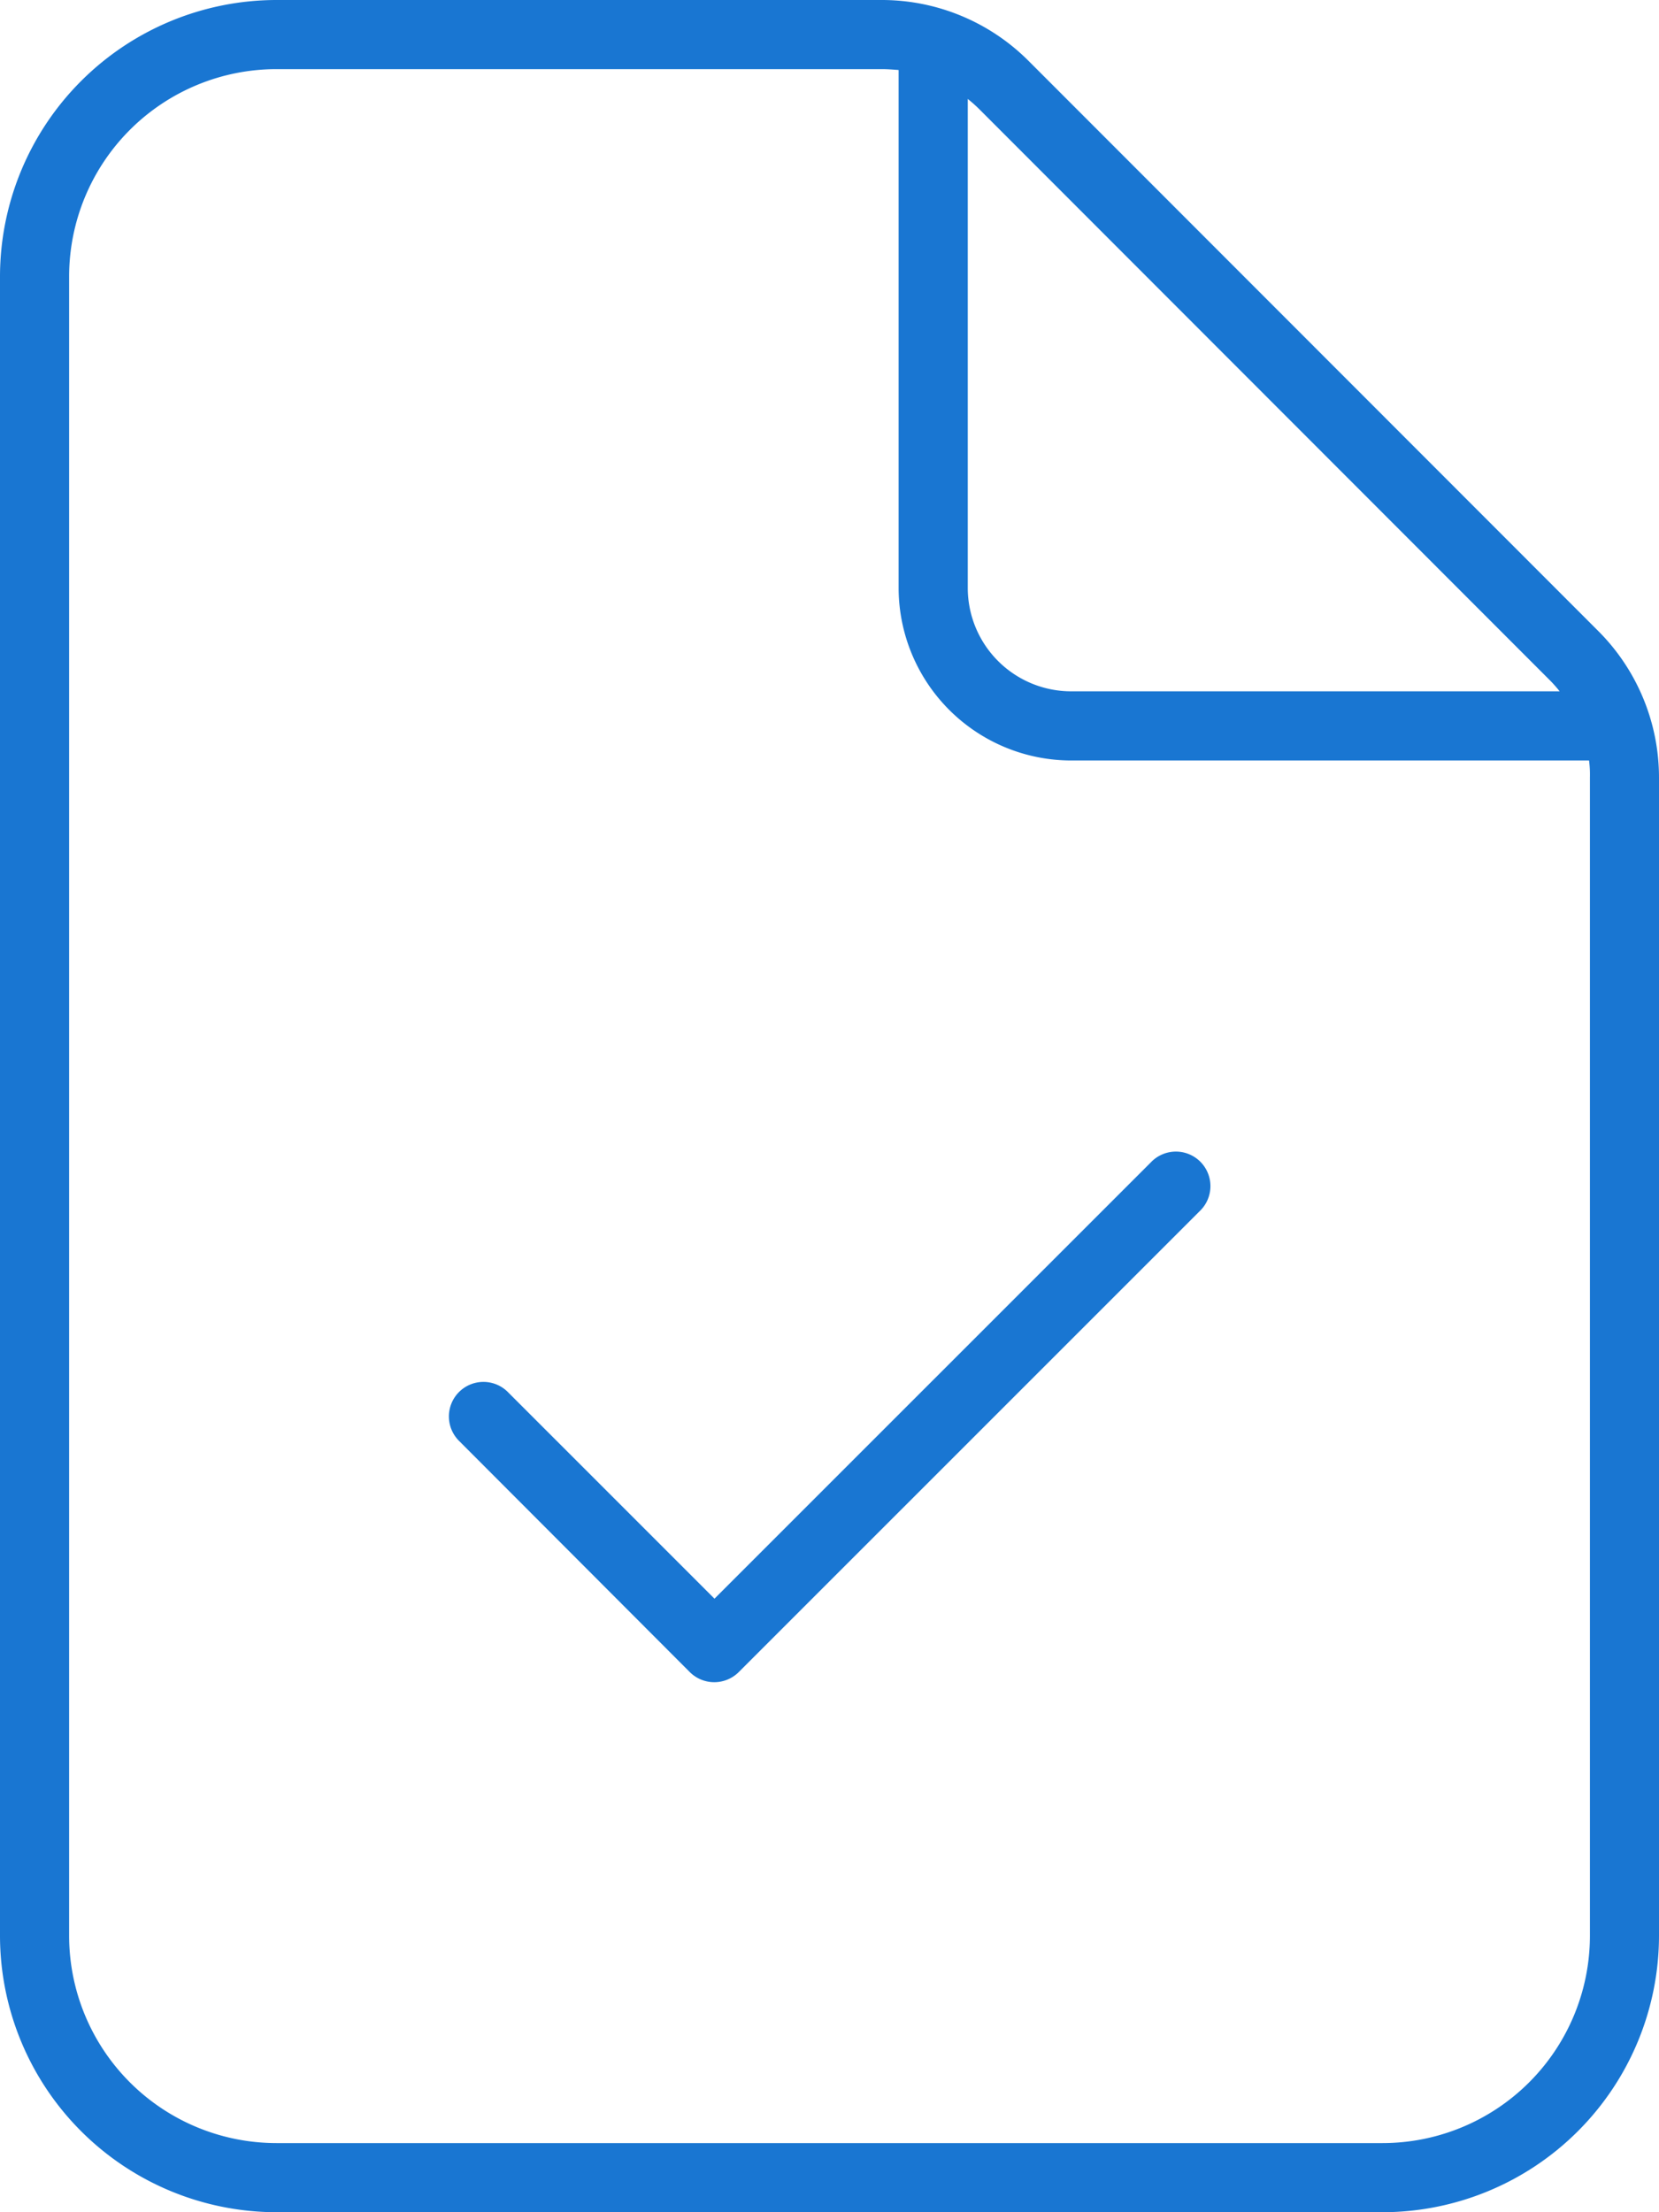
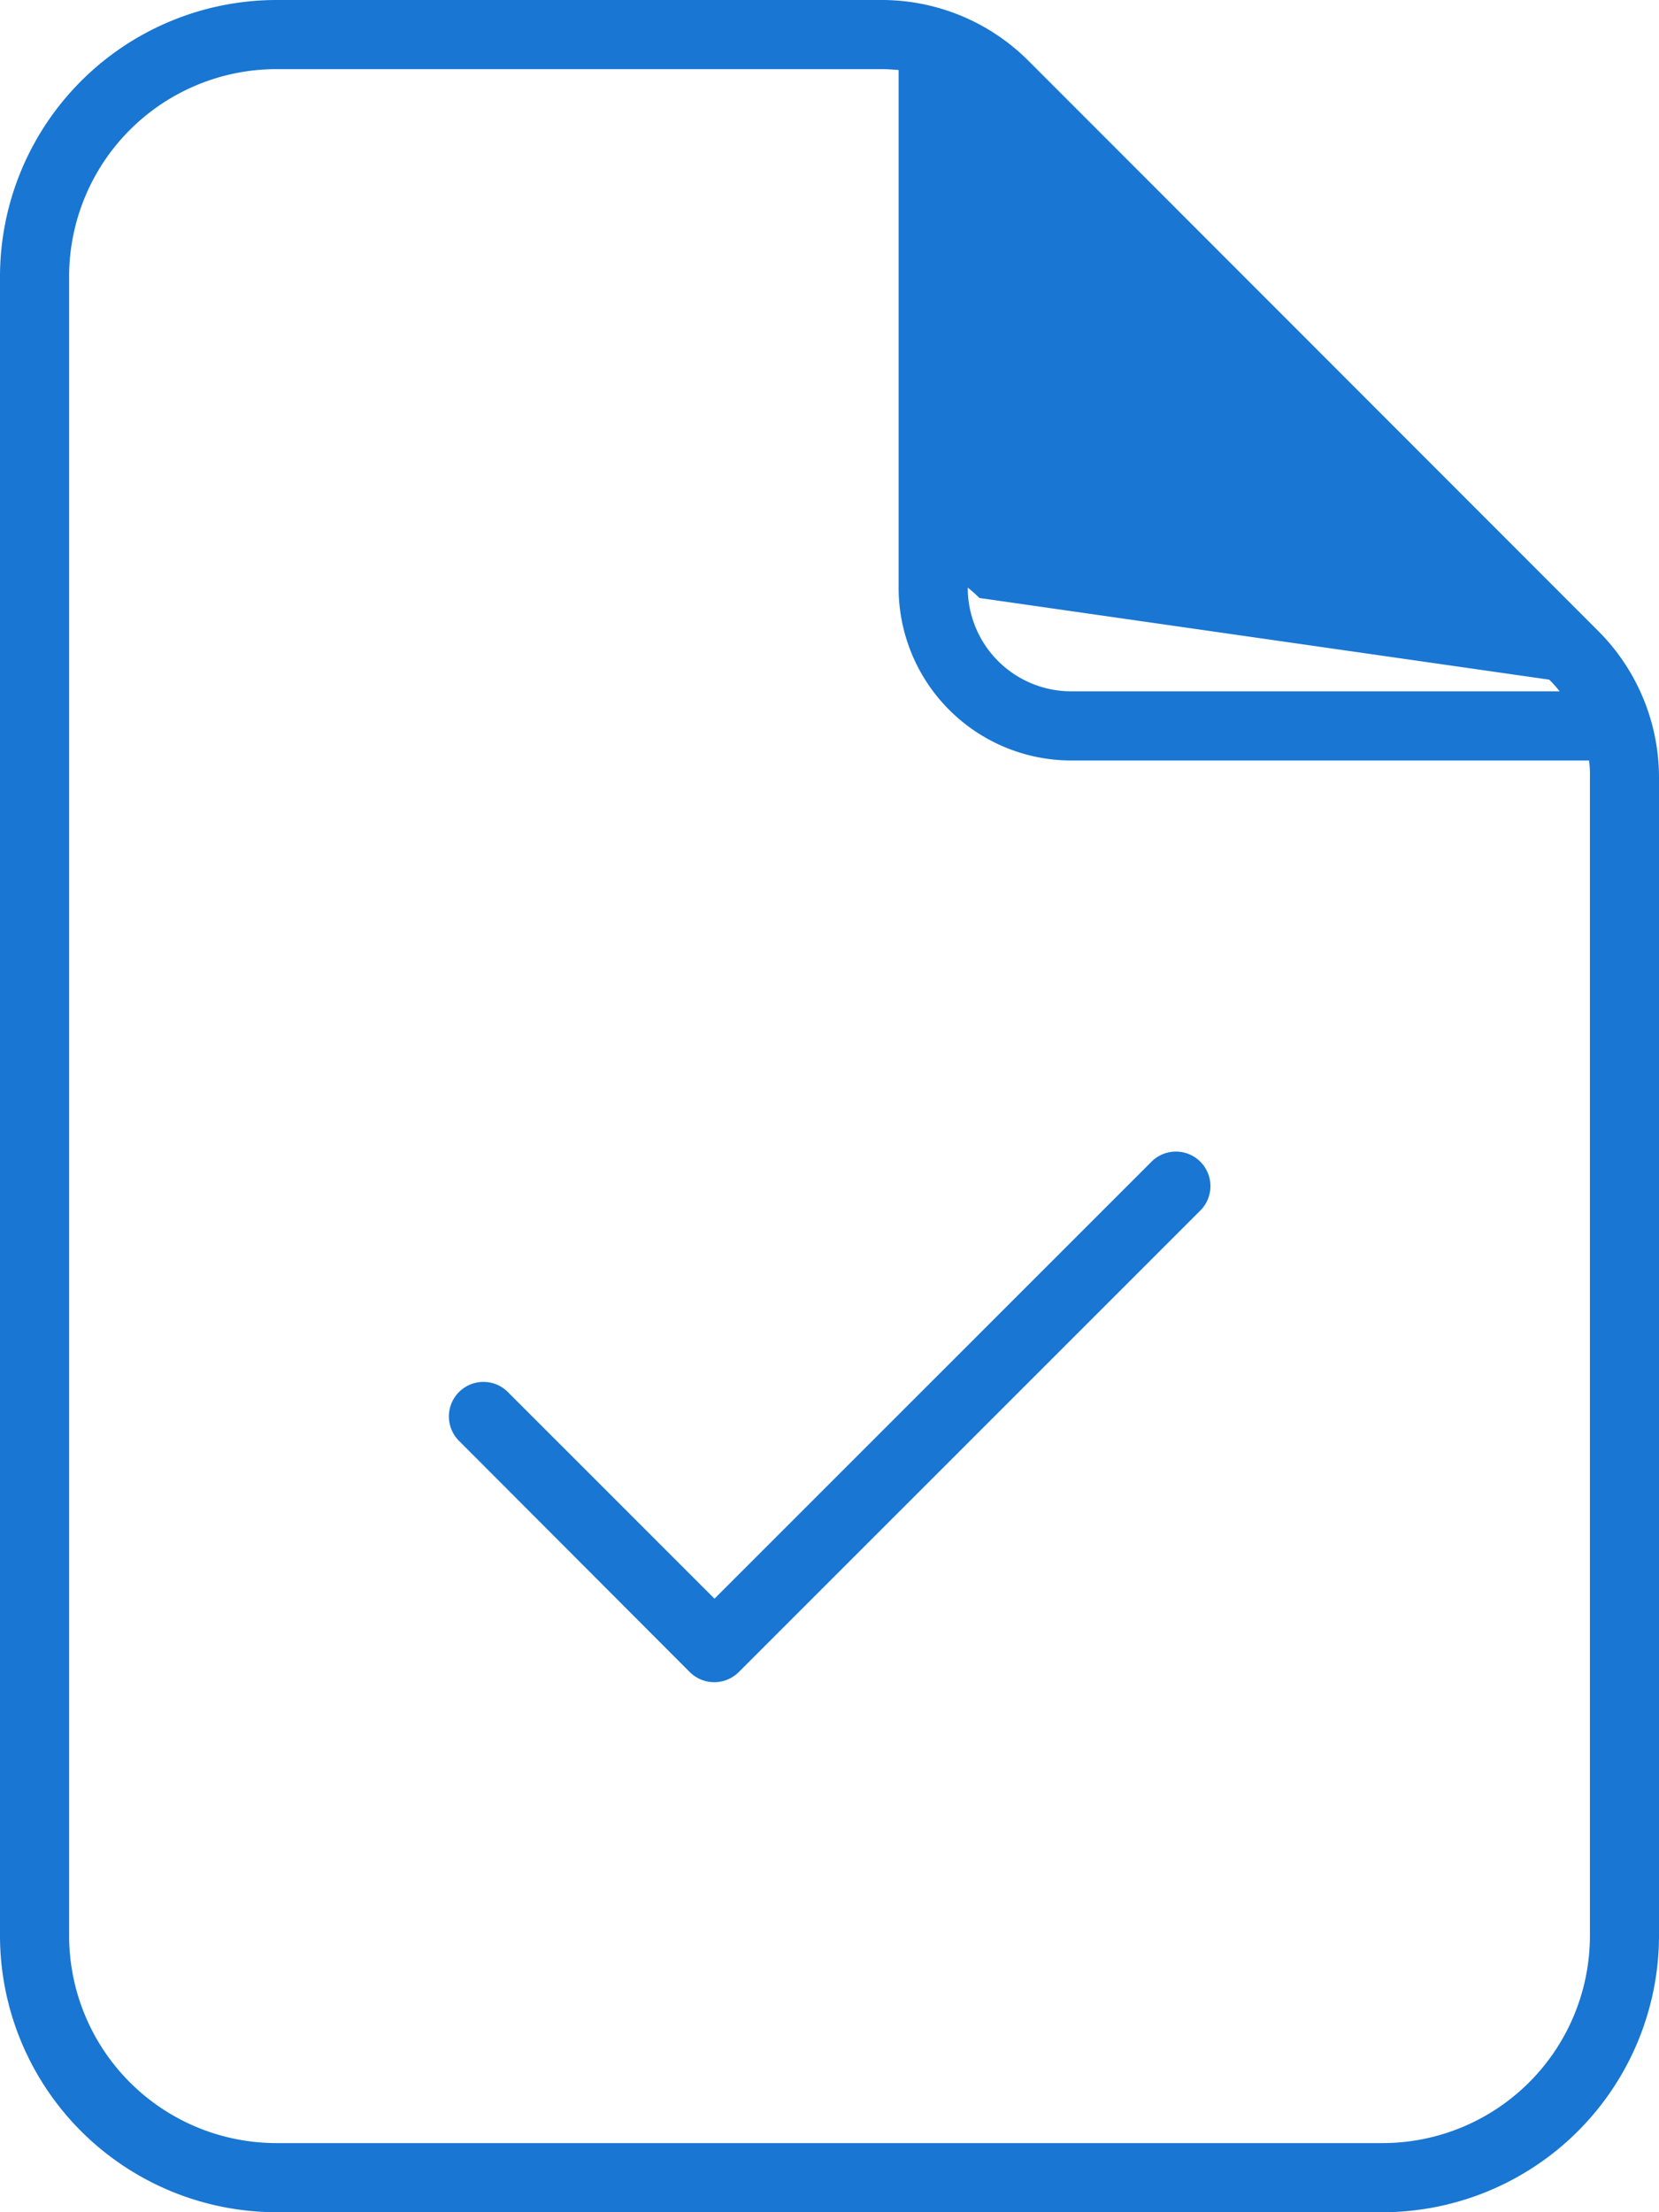
<svg xmlns="http://www.w3.org/2000/svg" width="75" height="100" viewBox="0 0 75 100">
-   <path id="file-check-thin_1_" data-name="file-check-thin (1)" d="M12.5,96.875A9.377,9.377,0,0,1,3.125,87.5v-75A9.377,9.377,0,0,1,12.5,3.125H39.863c.254,0,.508.02.762.039v23.4a7.81,7.81,0,0,0,7.813,7.813h23.4a4.977,4.977,0,0,1,.039.762V87.5A9.377,9.377,0,0,1,62.5,96.875ZM70.039,30.723a5.683,5.683,0,0,1,.469.527H48.438a4.676,4.676,0,0,1-4.687-4.688V4.473a6.394,6.394,0,0,1,.527.469ZM12.5,0A12.512,12.512,0,0,0,0,12.5v75A12.512,12.512,0,0,0,12.5,100h50A12.512,12.512,0,0,0,75,87.5V35.137a9.375,9.375,0,0,0-2.754-6.621L46.5,2.754A9.375,9.375,0,0,0,39.883,0ZM54.238,54.746a1.561,1.561,0,1,0-2.207-2.207L32.3,72.266l-9.316-9.316a1.561,1.561,0,1,0-2.207,2.207l10.41,10.43a1.568,1.568,0,0,0,2.207,0Z" fill="#1976d2" />
+   <path id="file-check-thin_1_" data-name="file-check-thin (1)" d="M12.5,96.875A9.377,9.377,0,0,1,3.125,87.5v-75A9.377,9.377,0,0,1,12.5,3.125H39.863c.254,0,.508.02.762.039v23.4a7.81,7.81,0,0,0,7.813,7.813h23.4a4.977,4.977,0,0,1,.039.762V87.5A9.377,9.377,0,0,1,62.5,96.875ZM70.039,30.723a5.683,5.683,0,0,1,.469.527H48.438a4.676,4.676,0,0,1-4.687-4.688a6.394,6.394,0,0,1,.527.469ZM12.5,0A12.512,12.512,0,0,0,0,12.5v75A12.512,12.512,0,0,0,12.5,100h50A12.512,12.512,0,0,0,75,87.5V35.137a9.375,9.375,0,0,0-2.754-6.621L46.5,2.754A9.375,9.375,0,0,0,39.883,0ZM54.238,54.746a1.561,1.561,0,1,0-2.207-2.207L32.3,72.266l-9.316-9.316a1.561,1.561,0,1,0-2.207,2.207l10.41,10.43a1.568,1.568,0,0,0,2.207,0Z" fill="#1976d2" />
</svg>